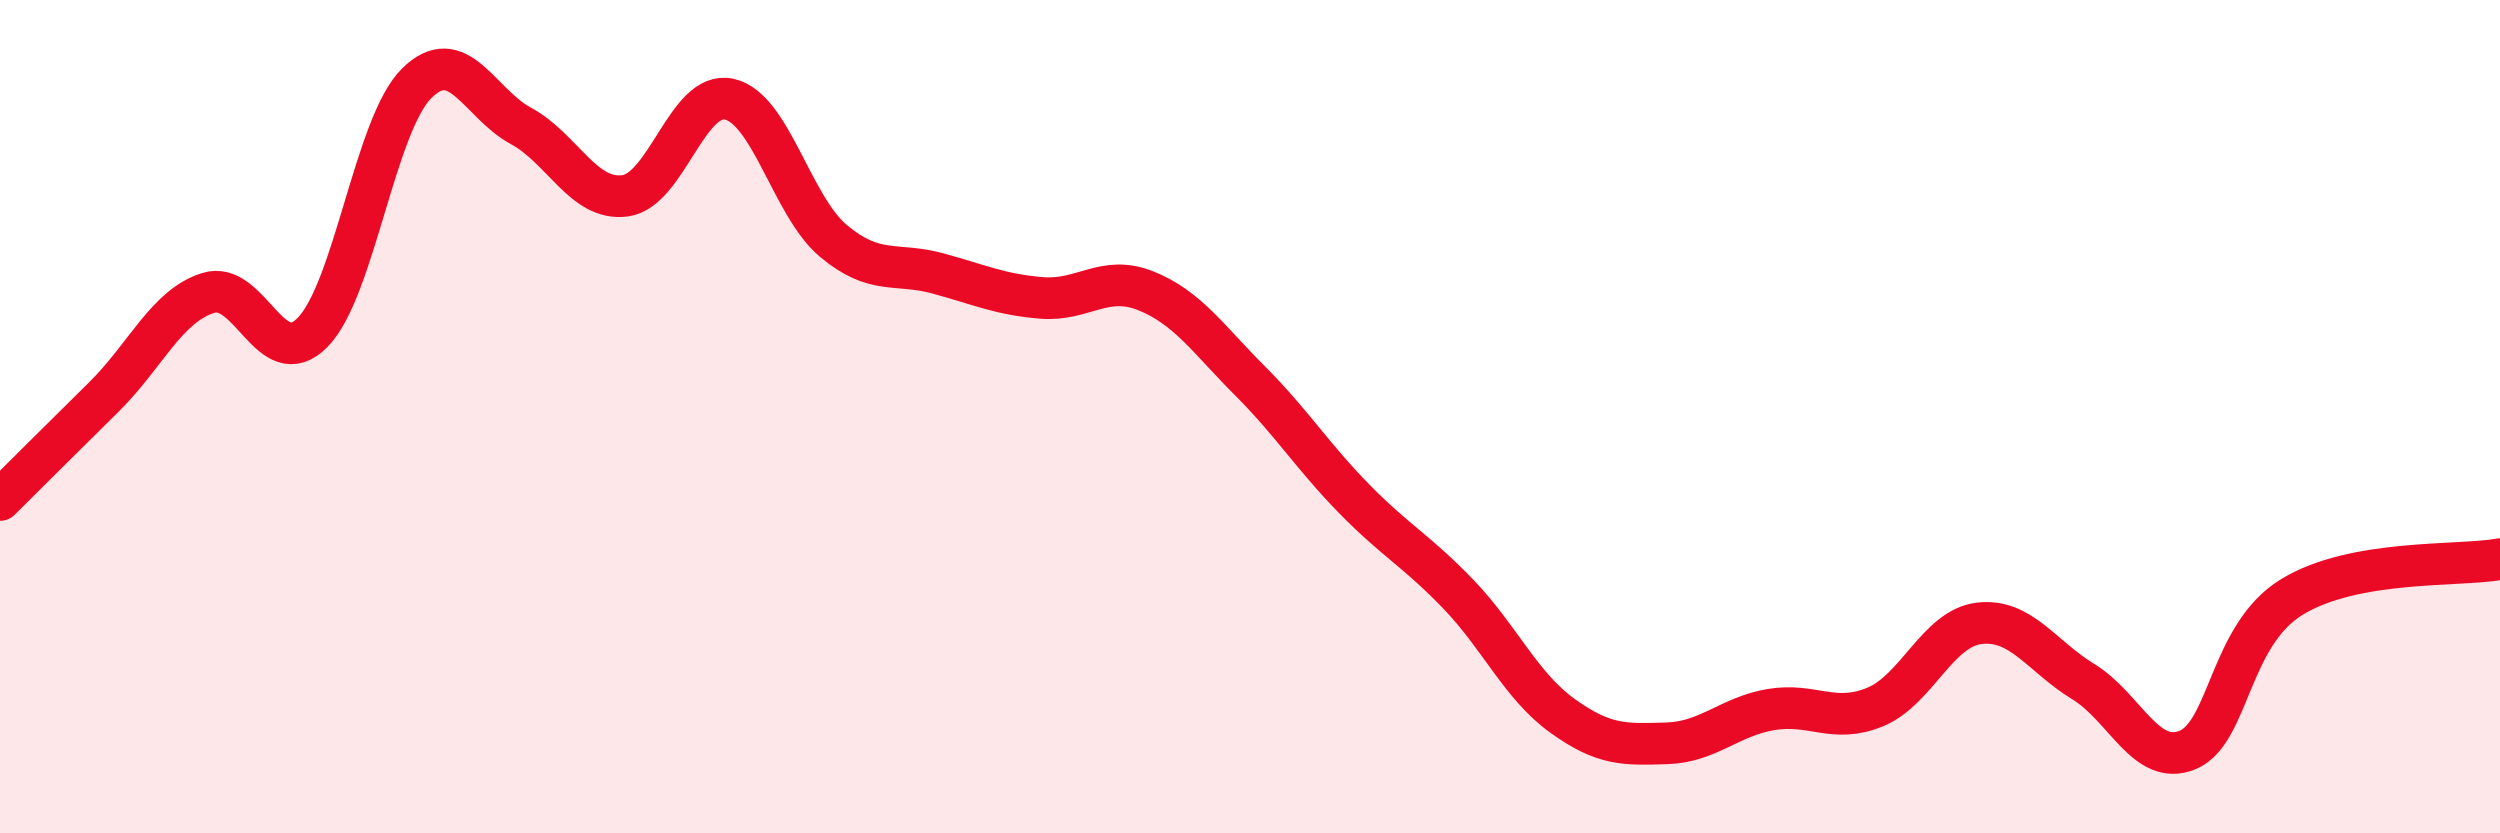
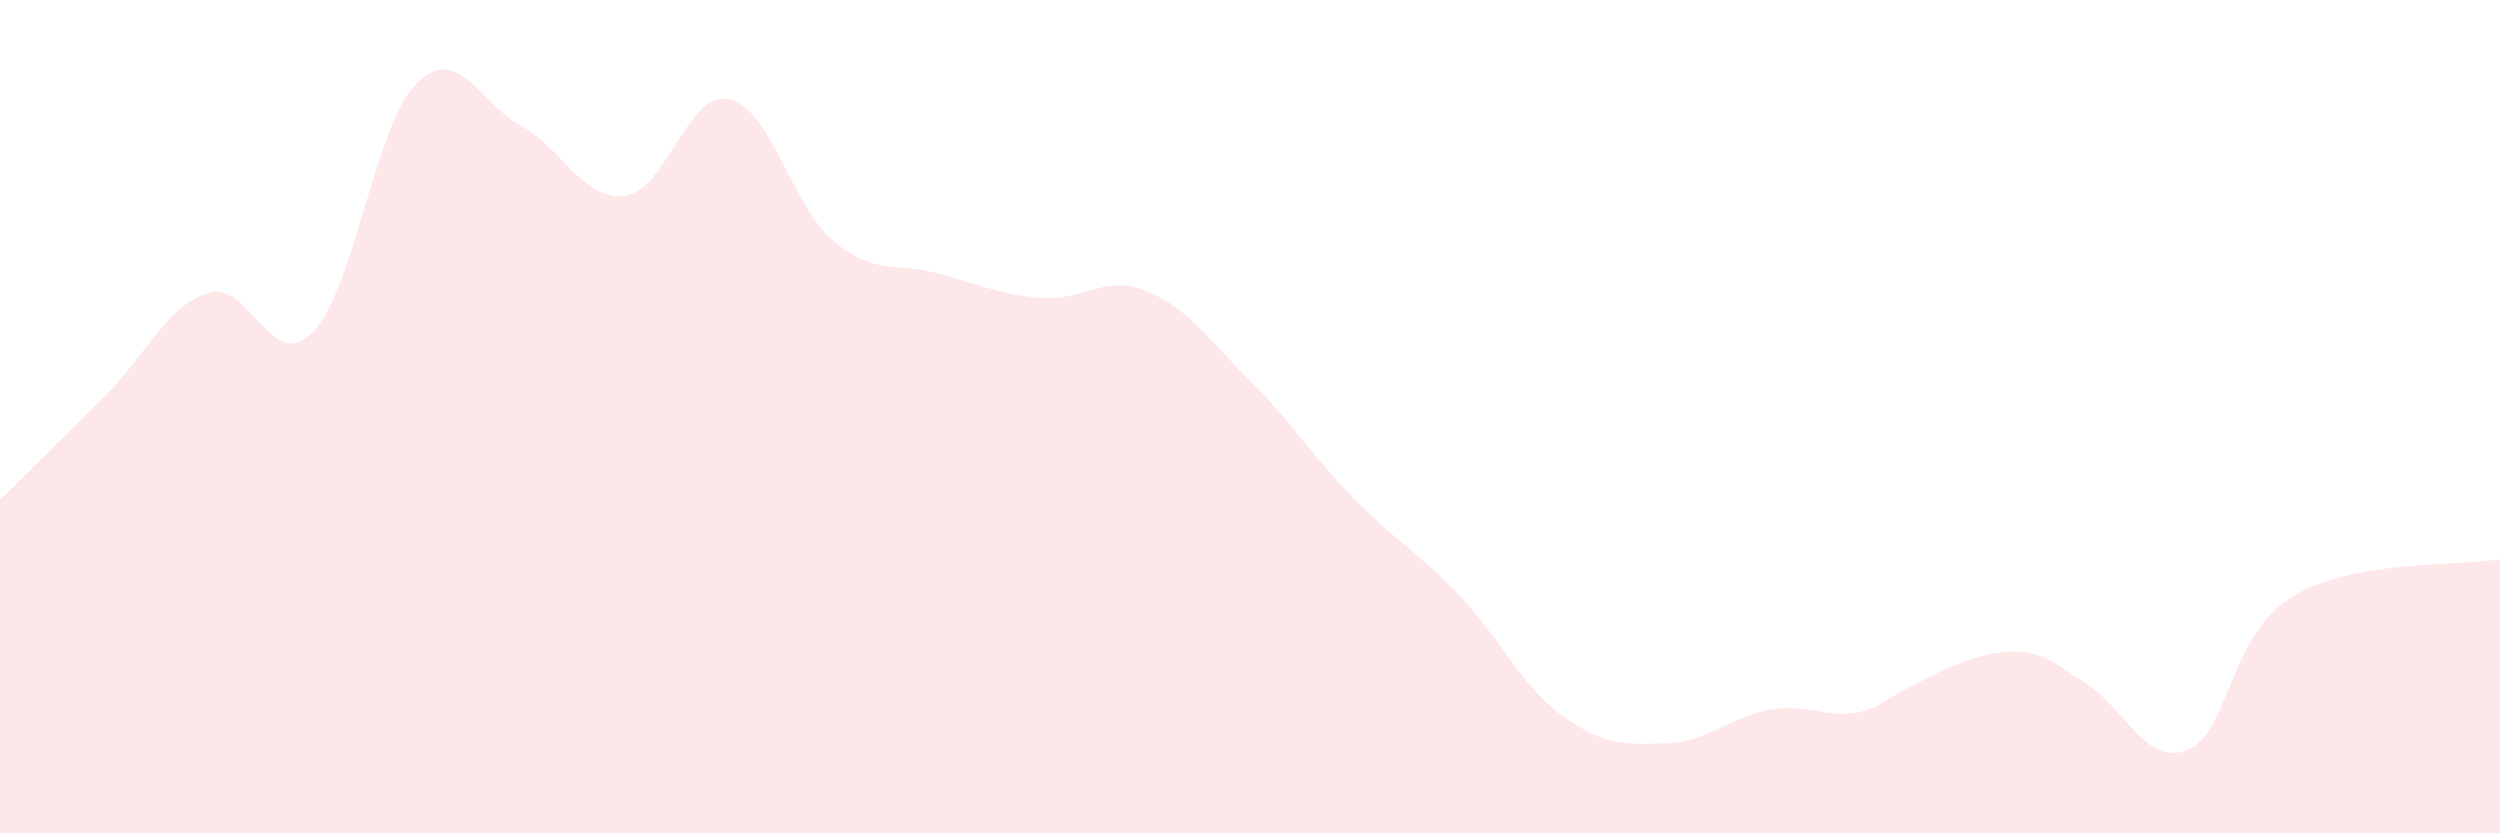
<svg xmlns="http://www.w3.org/2000/svg" width="60" height="20" viewBox="0 0 60 20">
-   <path d="M 0,12 C 0.5,11.5 1.5,10.51 2.5,9.52 C 3.5,8.53 4,7.34 5,7.03 C 6,6.72 6.5,8.99 7.5,7.98 C 8.5,6.97 9,2.99 10,2 C 11,1.01 11.5,2.48 12.5,3.02 C 13.5,3.56 14,4.83 15,4.7 C 16,4.57 16.5,2.16 17.5,2.38 C 18.5,2.6 19,4.94 20,5.78 C 21,6.62 21.5,6.29 22.5,6.56 C 23.5,6.83 24,7.07 25,7.15 C 26,7.23 26.5,6.58 27.5,6.98 C 28.5,7.38 29,8.14 30,9.14 C 31,10.14 31.5,10.95 32.5,11.97 C 33.5,12.99 34,13.22 35,14.26 C 36,15.3 36.5,16.46 37.5,17.18 C 38.5,17.9 39,17.87 40,17.84 C 41,17.81 41.5,17.2 42.5,17.03 C 43.5,16.86 44,17.38 45,16.97 C 46,16.56 46.5,15.08 47.5,14.96 C 48.5,14.84 49,15.75 50,16.36 C 51,16.97 51.5,18.41 52.5,18 C 53.5,17.59 53.5,15.25 55,14.33 C 56.5,13.41 59,13.6 60,13.42L60 20L0 20Z" fill="#EB0A25" opacity="0.1" stroke-linecap="round" stroke-linejoin="round" />
-   <path d="M 0,12 C 0.5,11.5 1.5,10.51 2.5,9.52 C 3.5,8.53 4,7.34 5,7.03 C 6,6.72 6.5,8.99 7.5,7.98 C 8.5,6.97 9,2.99 10,2 C 11,1.01 11.5,2.48 12.5,3.02 C 13.5,3.56 14,4.83 15,4.7 C 16,4.57 16.5,2.16 17.5,2.38 C 18.5,2.6 19,4.94 20,5.78 C 21,6.62 21.5,6.29 22.5,6.56 C 23.5,6.83 24,7.07 25,7.15 C 26,7.23 26.5,6.58 27.5,6.98 C 28.5,7.38 29,8.14 30,9.14 C 31,10.14 31.5,10.95 32.5,11.97 C 33.5,12.99 34,13.22 35,14.26 C 36,15.3 36.5,16.46 37.5,17.18 C 38.5,17.9 39,17.87 40,17.84 C 41,17.81 41.5,17.2 42.5,17.03 C 43.5,16.86 44,17.38 45,16.97 C 46,16.56 46.5,15.08 47.5,14.96 C 48.5,14.84 49,15.75 50,16.36 C 51,16.97 51.5,18.41 52.5,18 C 53.5,17.59 53.5,15.25 55,14.33 C 56.5,13.41 59,13.6 60,13.42" stroke="#EB0A25" stroke-width="1" fill="none" stroke-linecap="round" stroke-linejoin="round" />
+   <path d="M 0,12 C 0.5,11.5 1.5,10.51 2.5,9.52 C 3.5,8.53 4,7.34 5,7.03 C 6,6.72 6.5,8.99 7.5,7.98 C 8.5,6.97 9,2.99 10,2 C 11,1.01 11.5,2.48 12.5,3.02 C 13.5,3.56 14,4.83 15,4.7 C 16,4.57 16.5,2.16 17.5,2.38 C 18.5,2.6 19,4.94 20,5.78 C 21,6.62 21.5,6.29 22.5,6.56 C 23.5,6.83 24,7.07 25,7.15 C 26,7.23 26.5,6.58 27.5,6.98 C 28.5,7.38 29,8.14 30,9.14 C 31,10.14 31.5,10.95 32.5,11.97 C 33.5,12.99 34,13.22 35,14.26 C 36,15.3 36.5,16.46 37.5,17.18 C 38.5,17.9 39,17.87 40,17.84 C 41,17.81 41.5,17.2 42.5,17.03 C 43.5,16.86 44,17.38 45,16.97 C 48.5,14.84 49,15.75 50,16.36 C 51,16.97 51.5,18.41 52.5,18 C 53.5,17.59 53.5,15.25 55,14.33 C 56.5,13.41 59,13.6 60,13.42L60 20L0 20Z" fill="#EB0A25" opacity="0.1" stroke-linecap="round" stroke-linejoin="round" />
</svg>